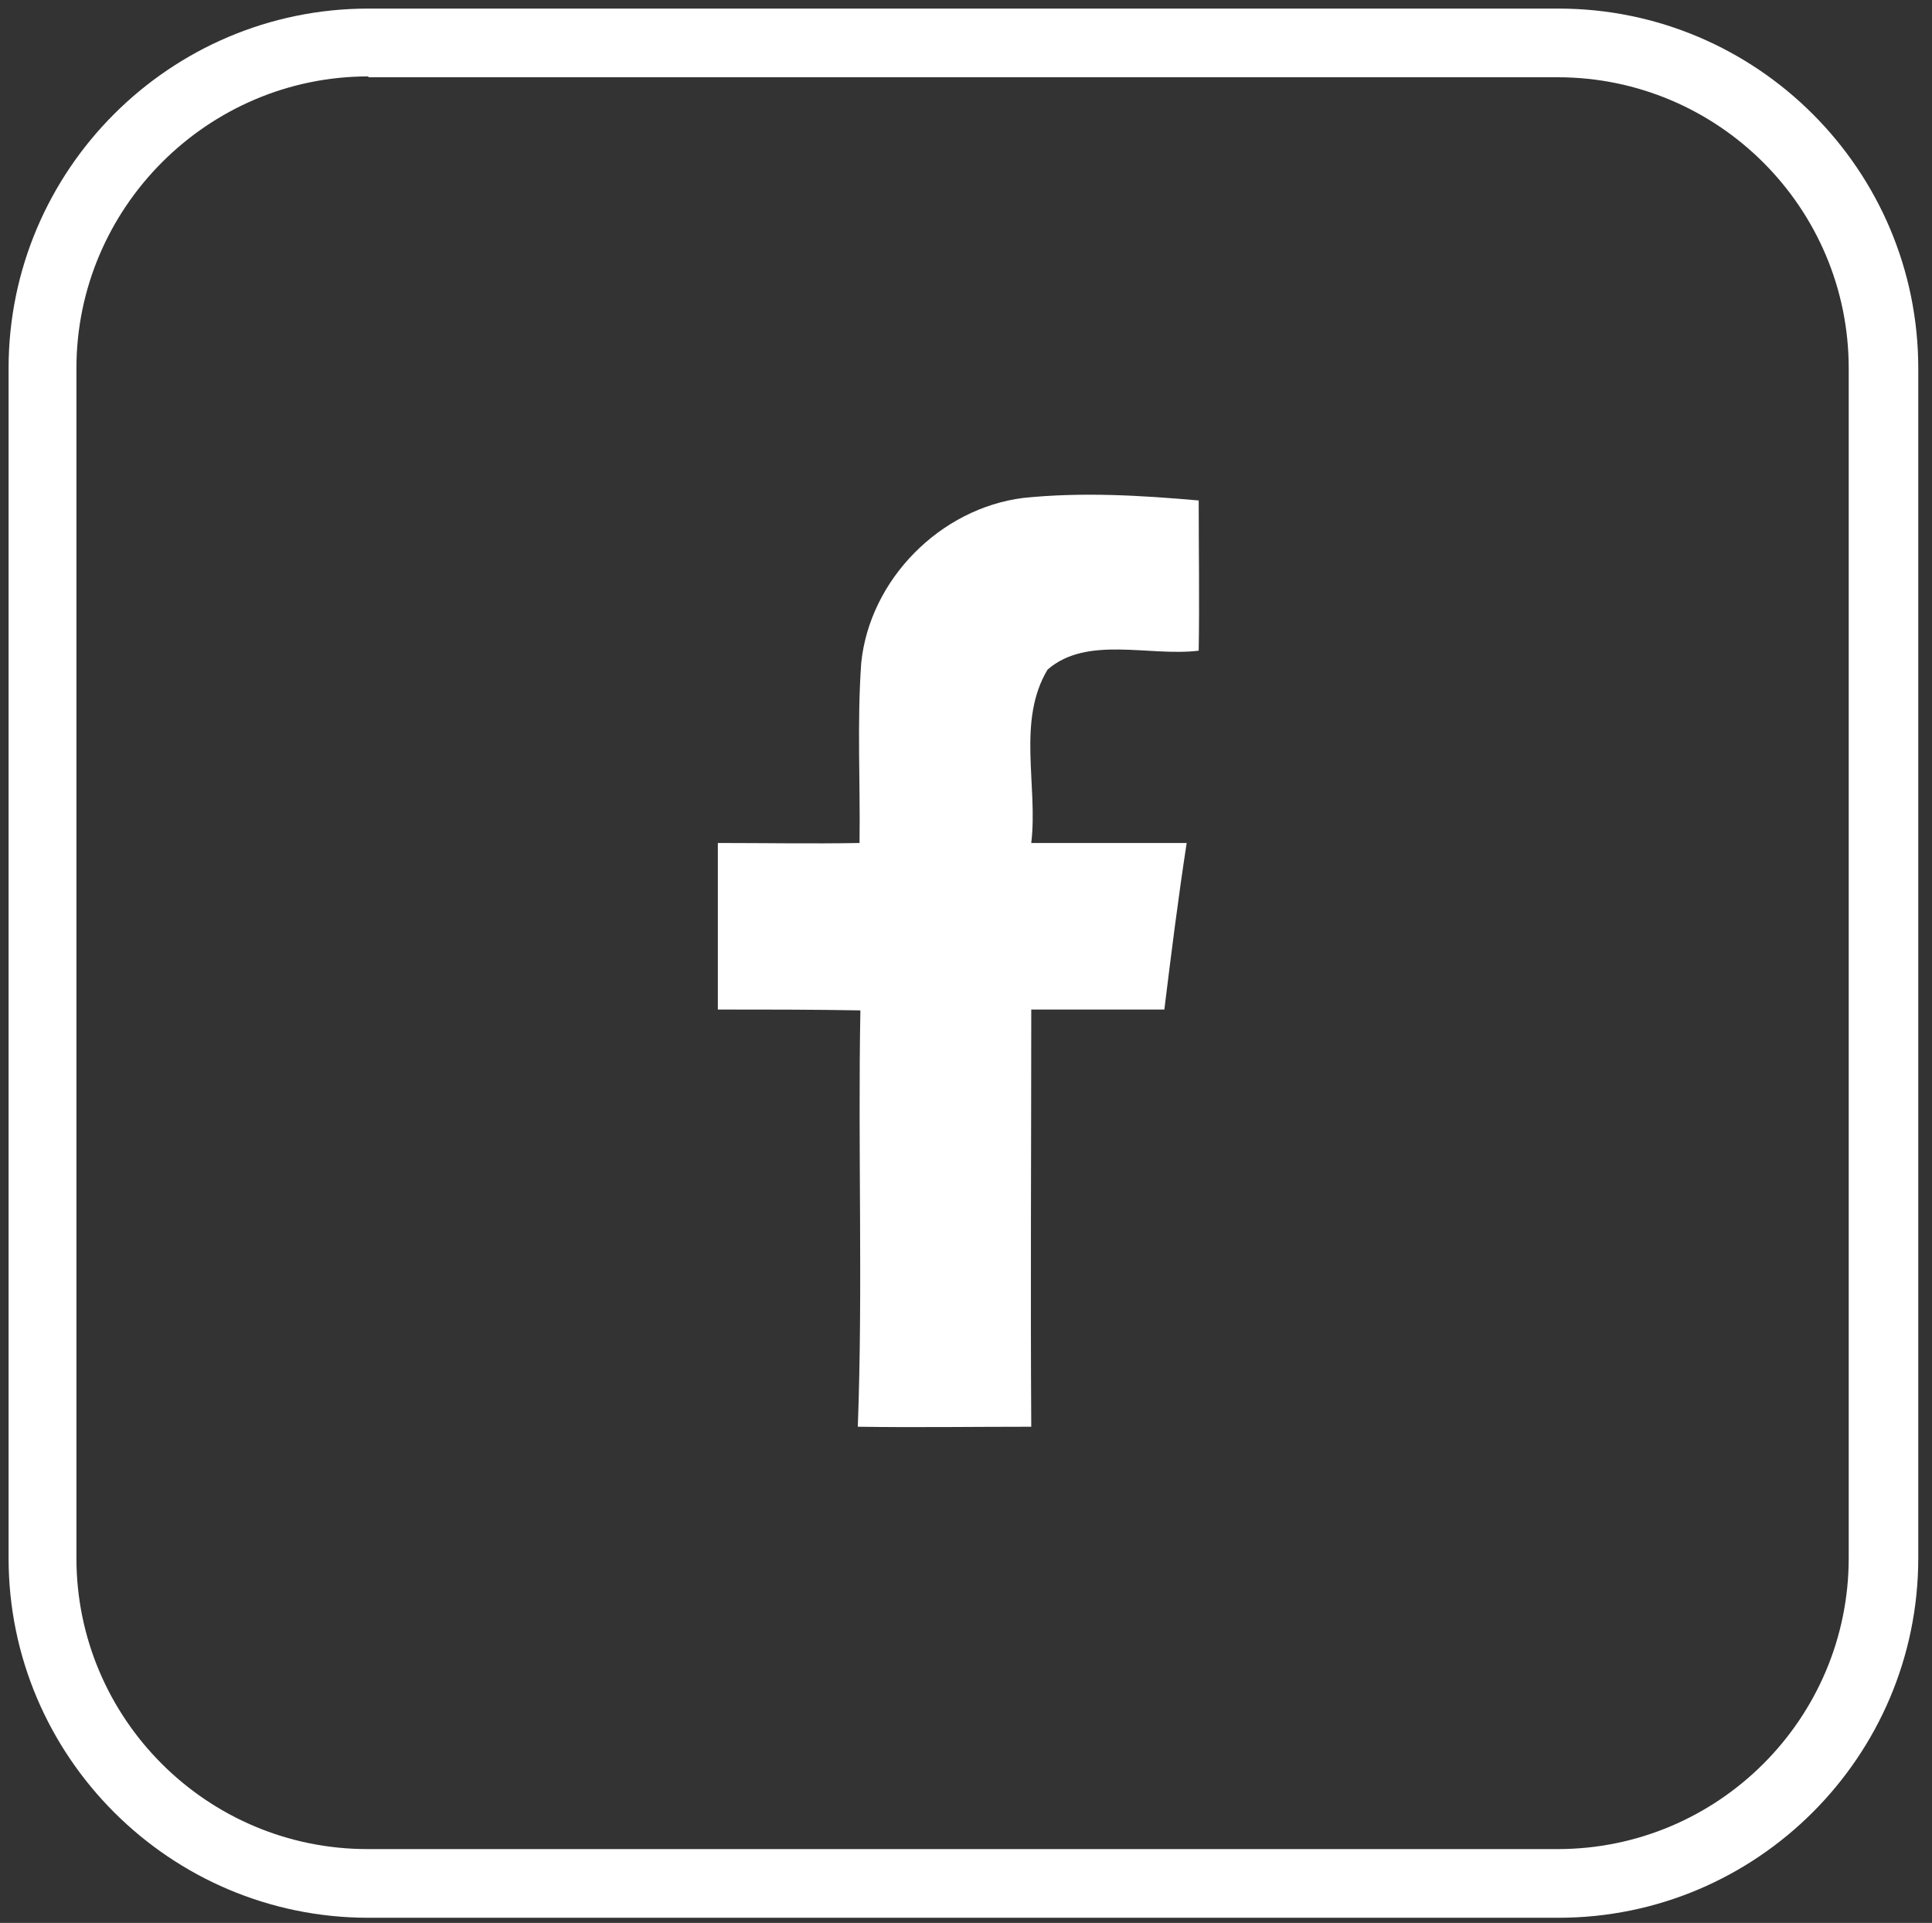
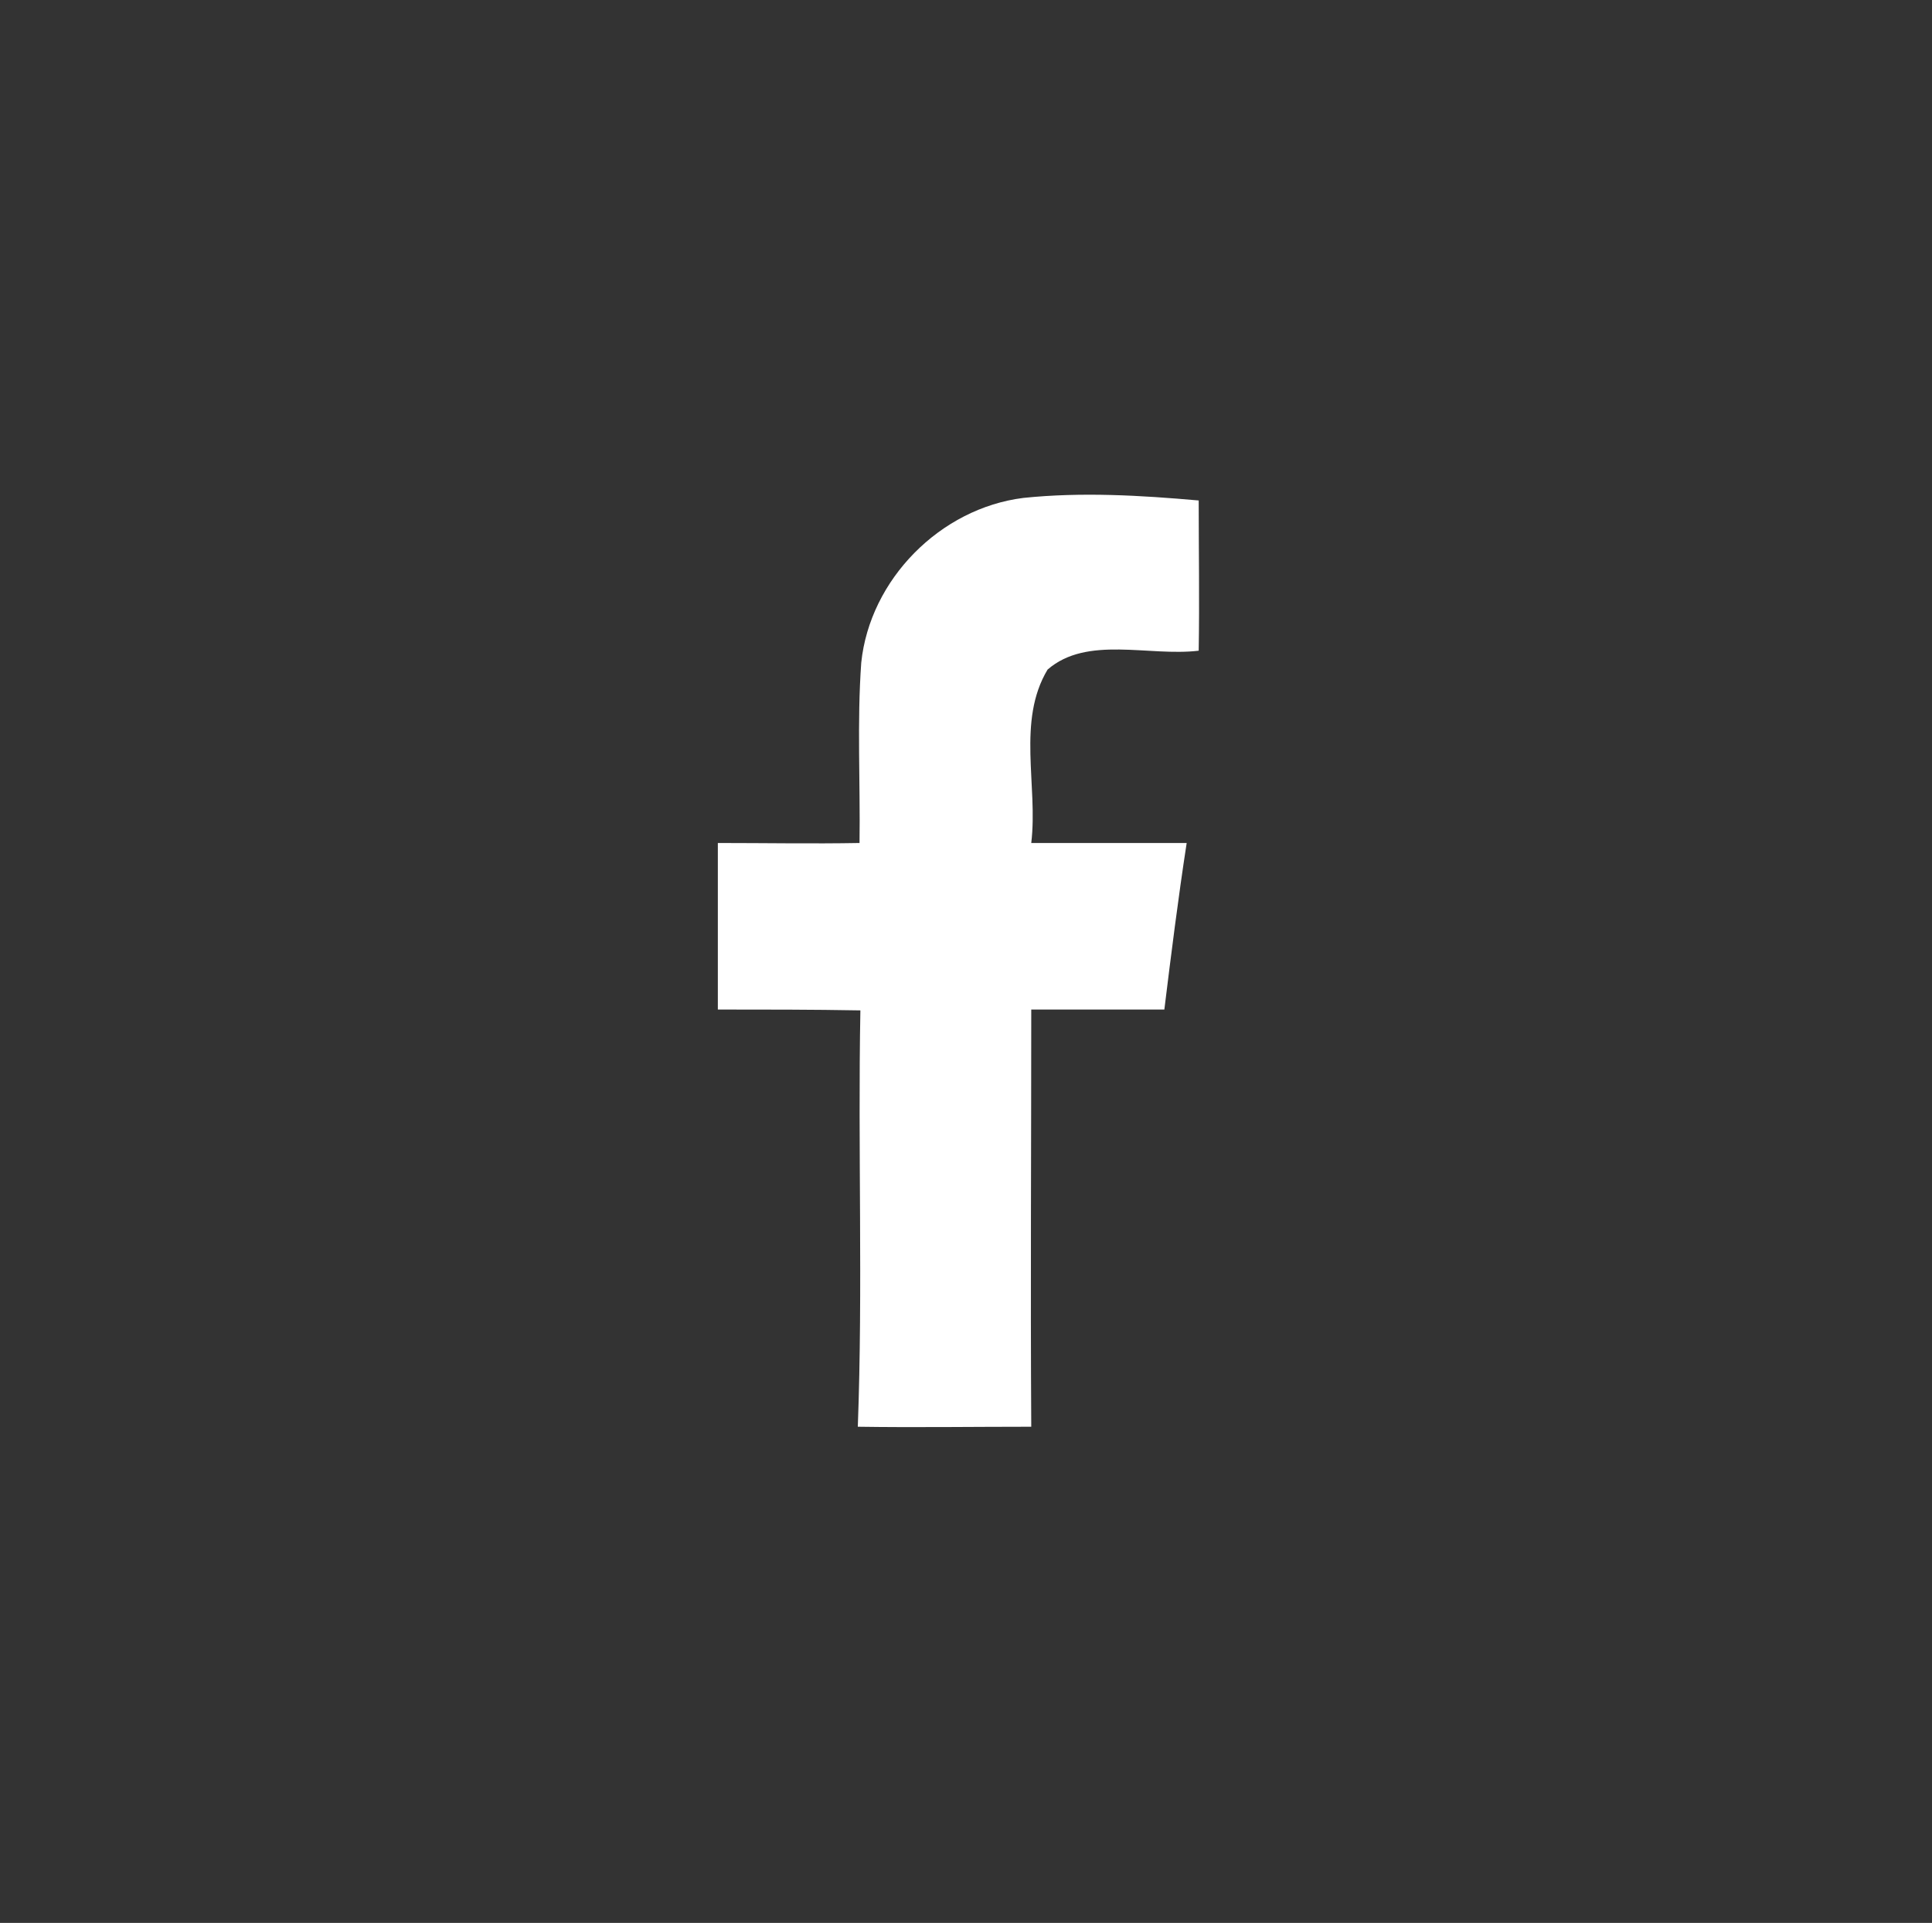
<svg xmlns="http://www.w3.org/2000/svg" version="1.0" id="Layer_1" x="0px" y="0px" viewBox="0 0 225 224" style="enable-background:new 0 0 225 224;" xml:space="preserve">
  <rect x="0" y="0" width="225" height="224" fill="#333333" stroke="none" />
  <style type="text/css">
	.st0{fill:#FFFFFF;}
</style>
  <path class="st0" d="M139.6,75.8c0.1-5.8,0-11.7,0-17.5c-6.8-0.6-13.6-1-20.4-0.3c-9.7,1.2-17.9,9.5-18.9,19.2c-0.5,7-0.1,14-0.2,21  c-5.5,0.1-11,0-16.5,0c0,6.5,0,12.9,0,19.4c5.5,0,11,0,16.6,0.1c-0.3,16.2,0.3,32.3-0.3,48.5c6.7,0.1,13.4,0,20.2,0  c-0.1-16.2,0-32.4,0-48.6c5.2,0,10.3,0,15.5,0c0.8-6.5,1.6-12.9,2.6-19.4c-6,0-12.1,0-18.1,0c0.8-6.7-1.7-14.2,1.9-20.2  C126.6,74,133.8,76.5,139.6,75.8z" />
-   <path class="st0" d="M181.5,223.4H42.9C19.8,223.4,1,204.6,1,181.5V42.9C1,19.8,19.8,1,42.9,1h138.6c23.1,0,41.9,18.8,41.9,41.9  v138.6C223.4,204.6,204.6,223.4,181.5,223.4z M42.9,8.9c-18.7,0-34,15.3-34,34v138.6c0,18.7,15.2,33.9,33.9,33.9h138.6  c18.7,0,33.9-15.2,33.9-33.9V42.9c0-18.7-15.2-33.9-33.9-33.9H42.9V8.9z" />
</svg>